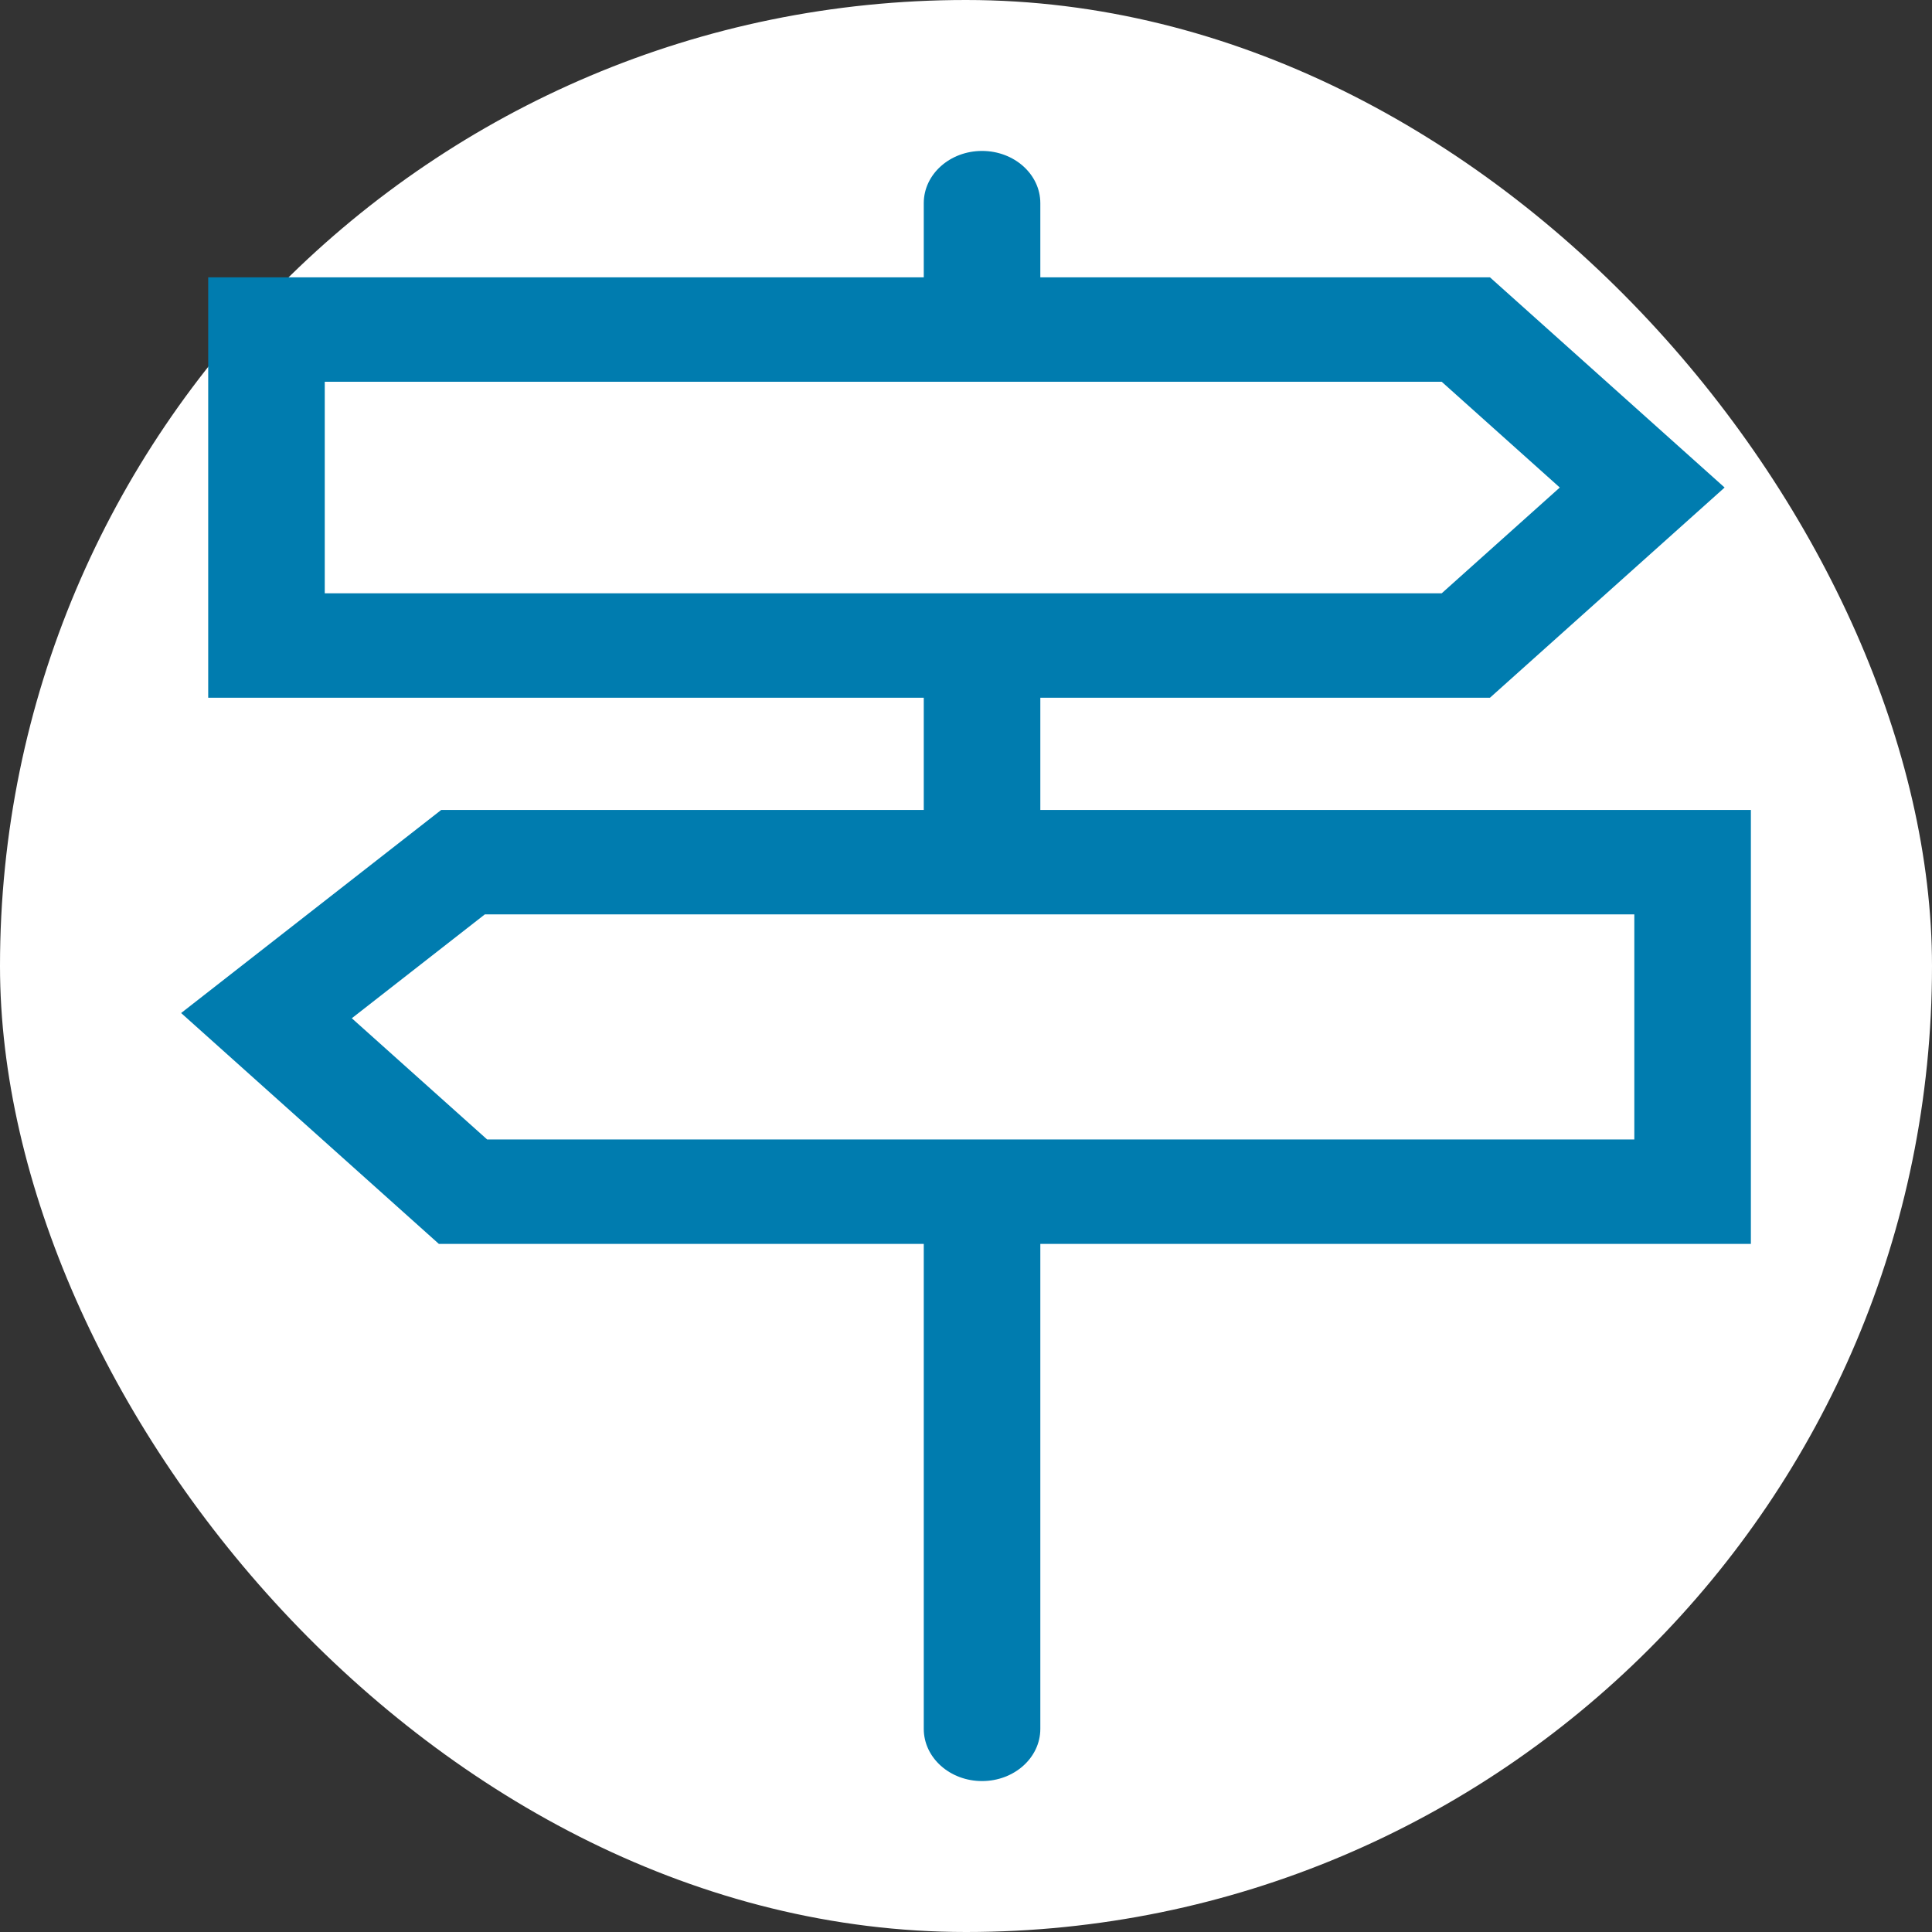
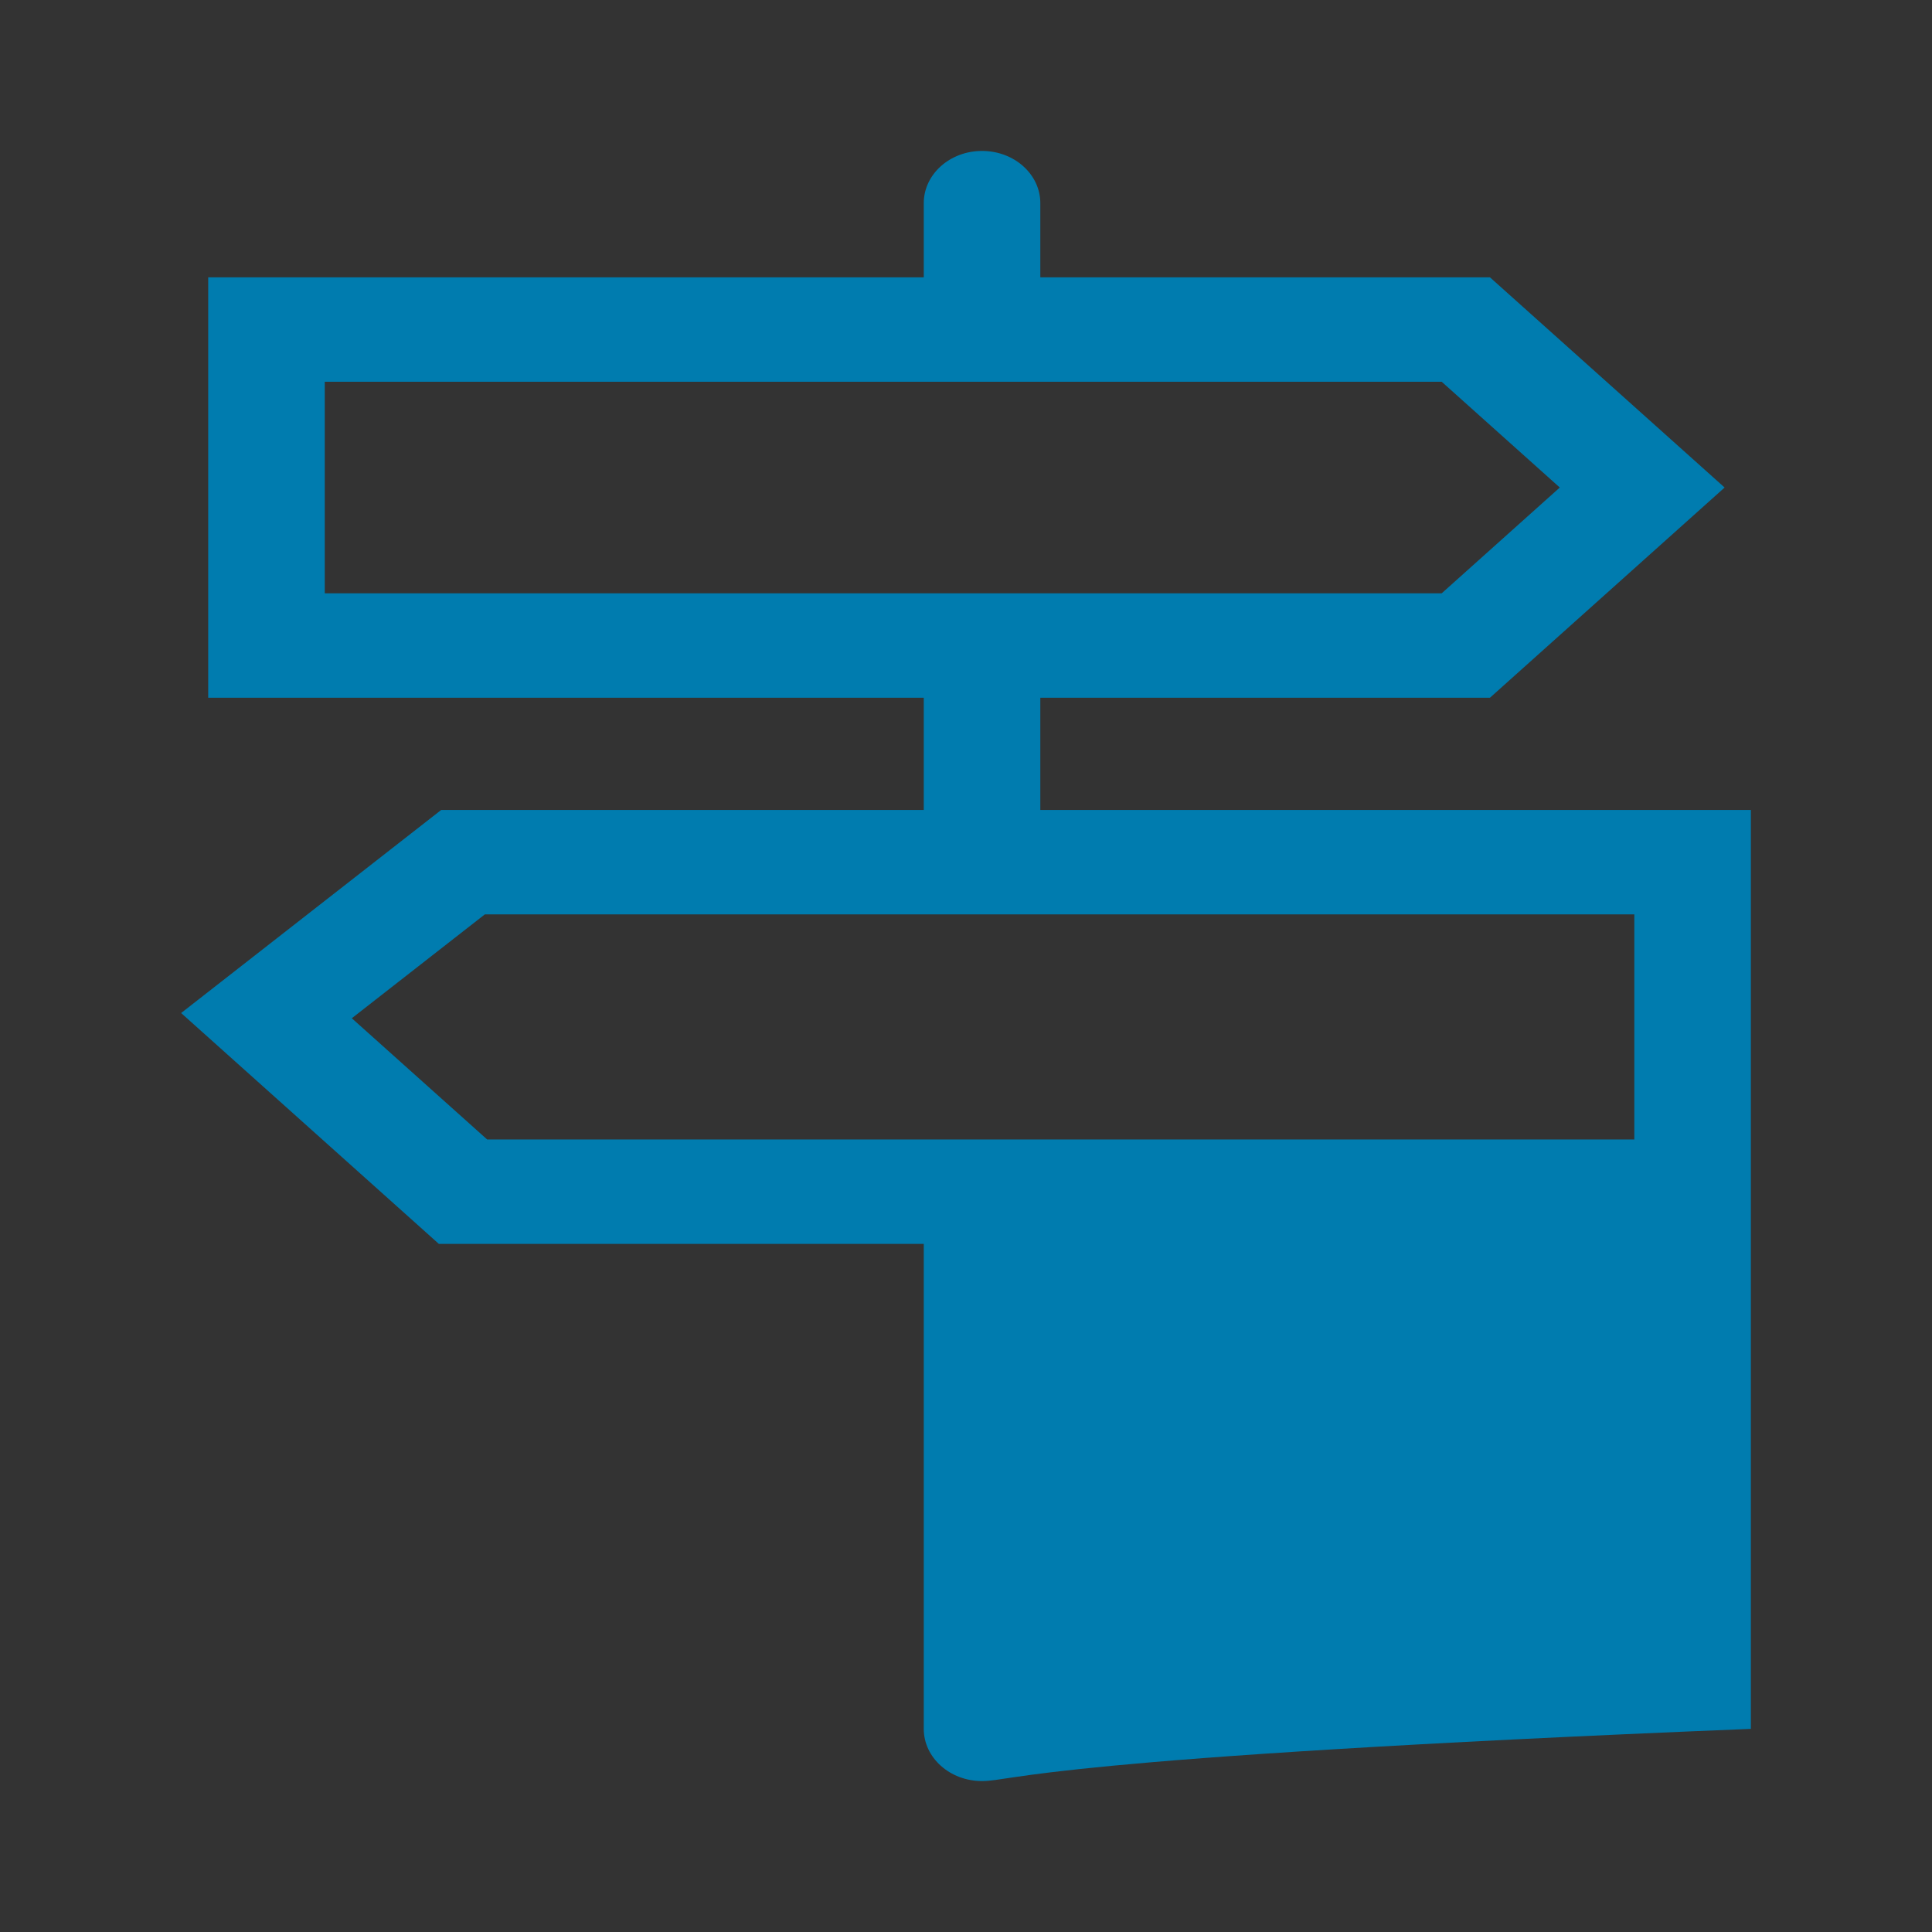
<svg xmlns="http://www.w3.org/2000/svg" width="64" height="64" viewBox="0 0 64 64" fill="none">
  <rect x="0" y="0" width="64" height="64" fill="#333333" stroke="none" />
-   <rect width="64" height="64" rx="32" fill="white" />
-   <path fill-rule="evenodd" clip-rule="evenodd" d="M32.531 5C33.598 5 34.462 5.774 34.462 6.729V9.187H49.357L57.13 16.15L49.357 23.113H34.462V26.831H58V41.206H34.462V57.271C34.462 58.226 33.598 59 32.531 59C31.465 59 30.601 58.226 30.601 57.271V41.206H14.538L6 33.558L14.615 26.831H30.601V23.113H6.897V9.187H30.601V6.729C30.601 5.774 31.465 5 32.531 5ZM10.758 12.646V19.654H47.758L51.67 16.15L47.758 12.646H10.758ZM16.061 30.29L11.654 33.731L16.138 37.747H54.139V30.29H16.061Z" fill="#007CAF" />
+   <path fill-rule="evenodd" clip-rule="evenodd" d="M32.531 5C33.598 5 34.462 5.774 34.462 6.729V9.187H49.357L57.13 16.15L49.357 23.113H34.462V26.831H58V41.206V57.271C34.462 58.226 33.598 59 32.531 59C31.465 59 30.601 58.226 30.601 57.271V41.206H14.538L6 33.558L14.615 26.831H30.601V23.113H6.897V9.187H30.601V6.729C30.601 5.774 31.465 5 32.531 5ZM10.758 12.646V19.654H47.758L51.67 16.15L47.758 12.646H10.758ZM16.061 30.29L11.654 33.731L16.138 37.747H54.139V30.29H16.061Z" fill="#007CAF" />
</svg>